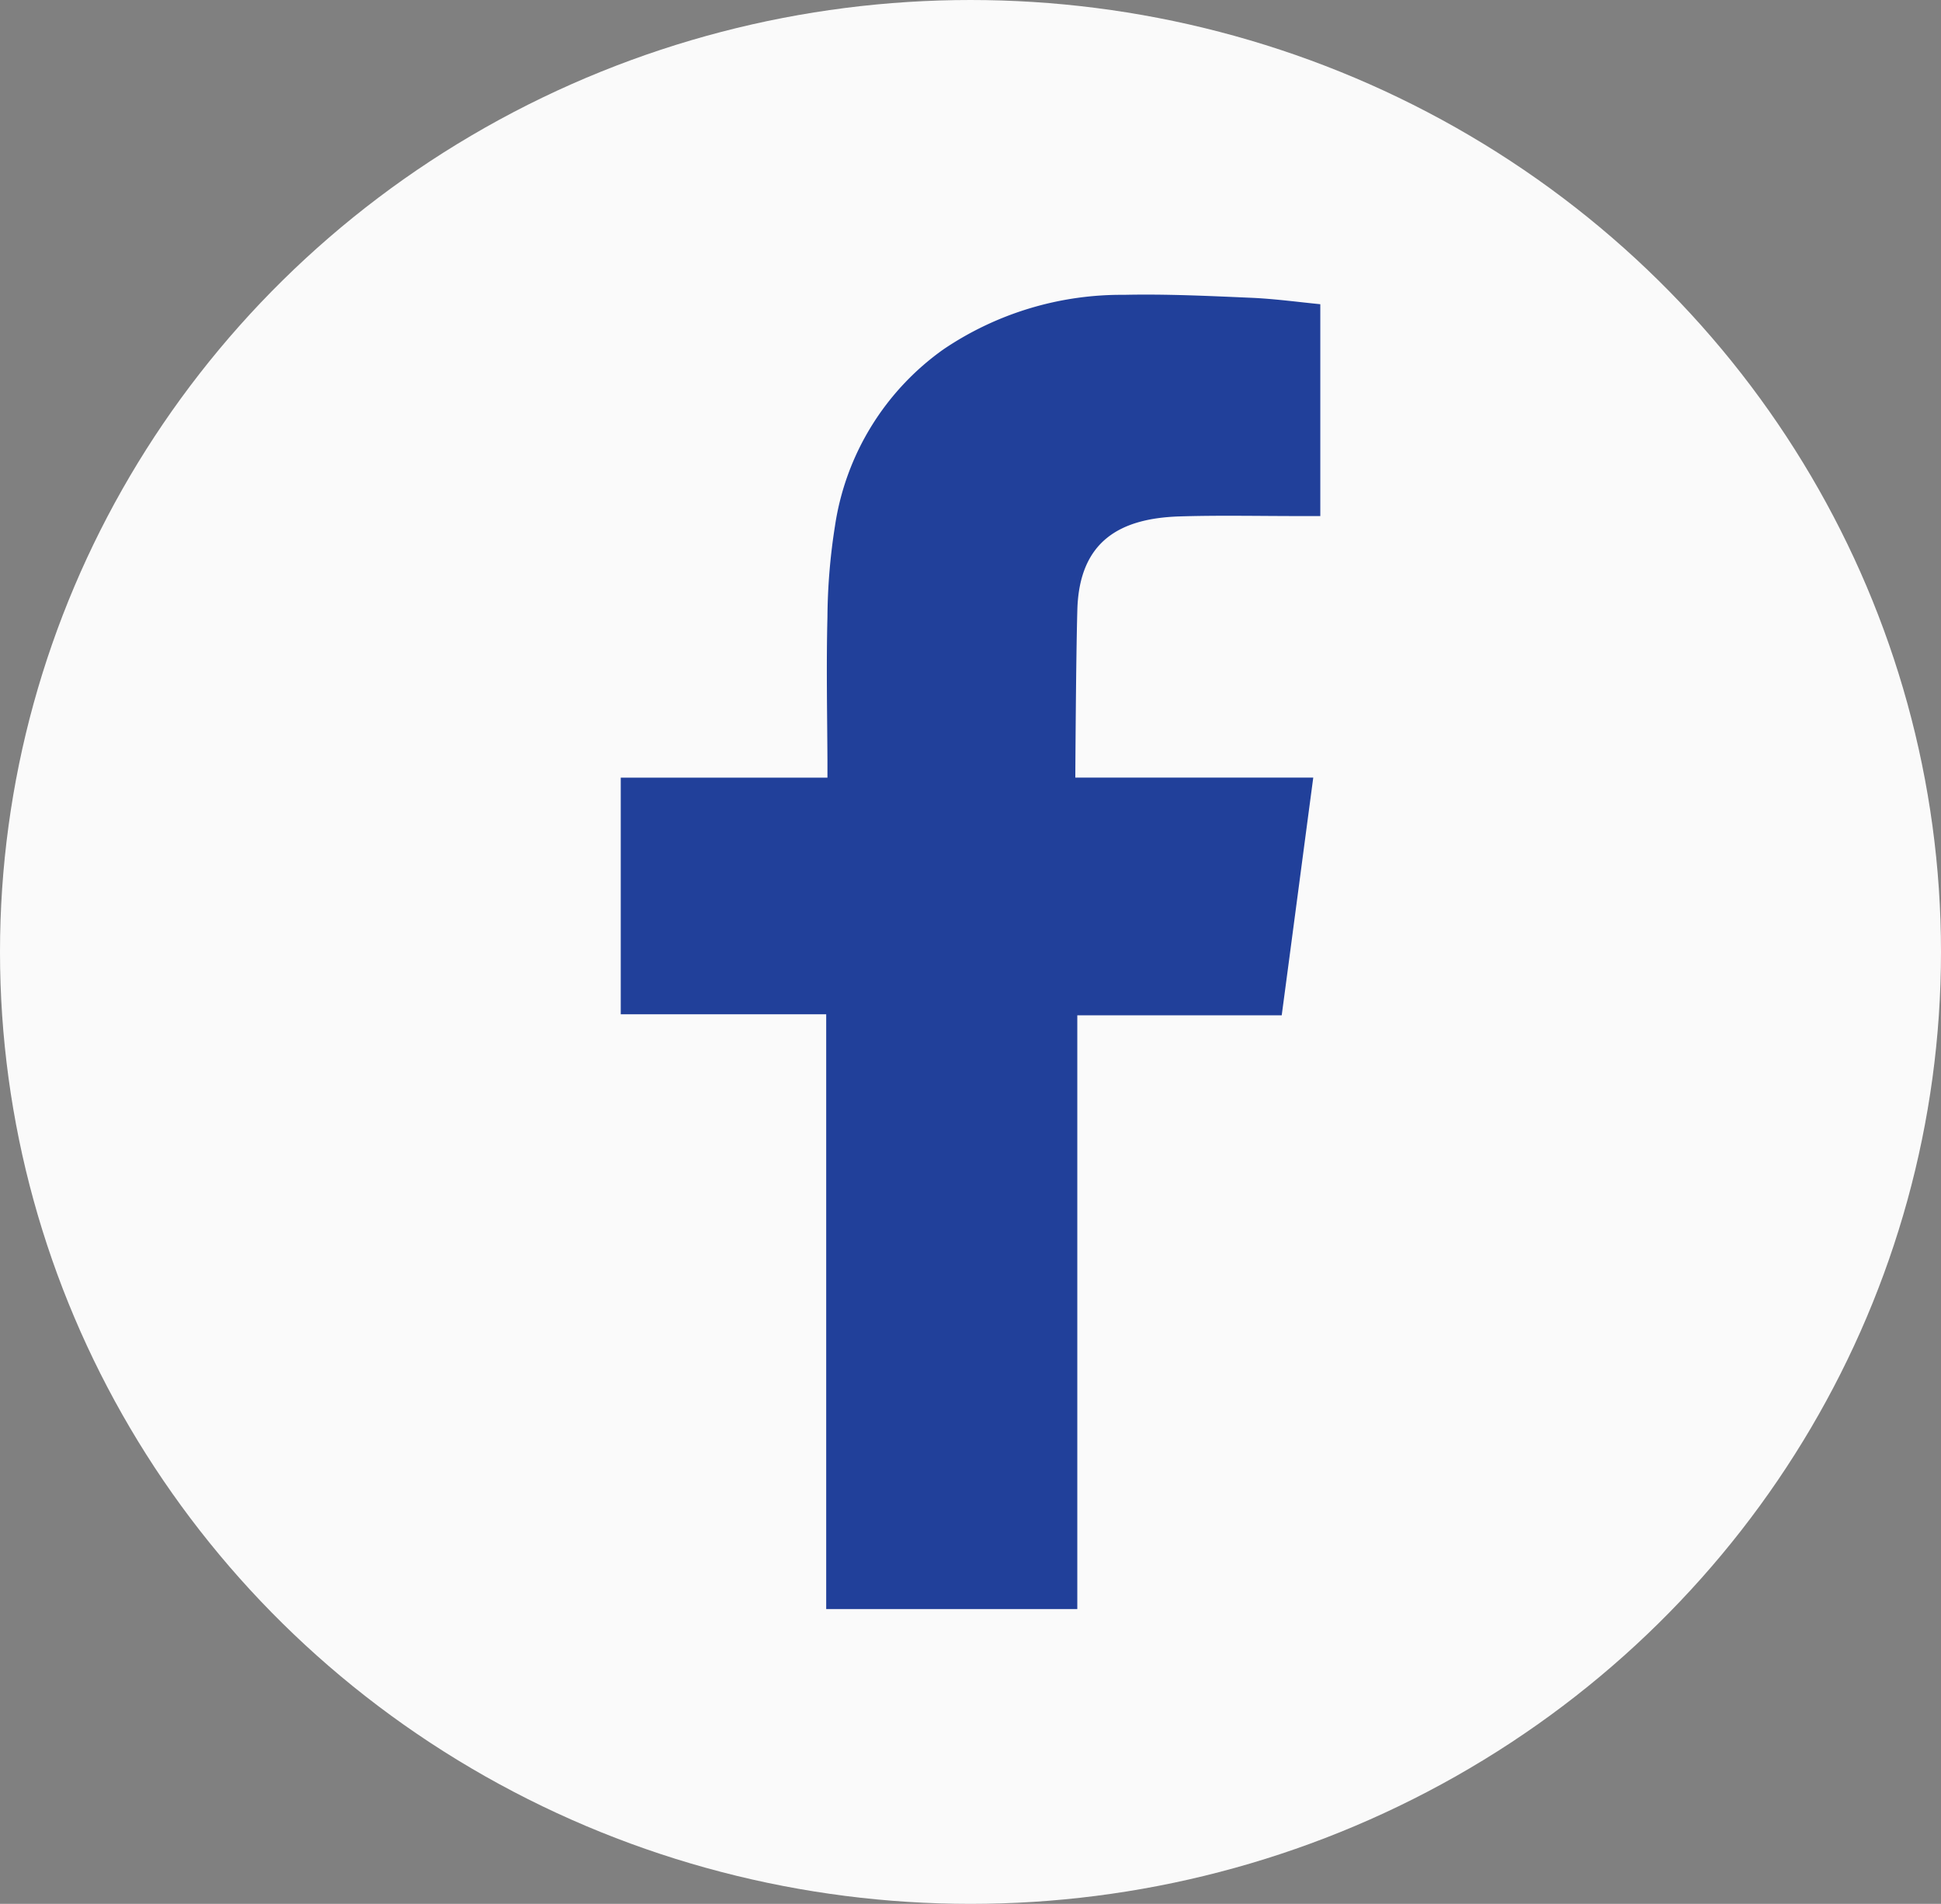
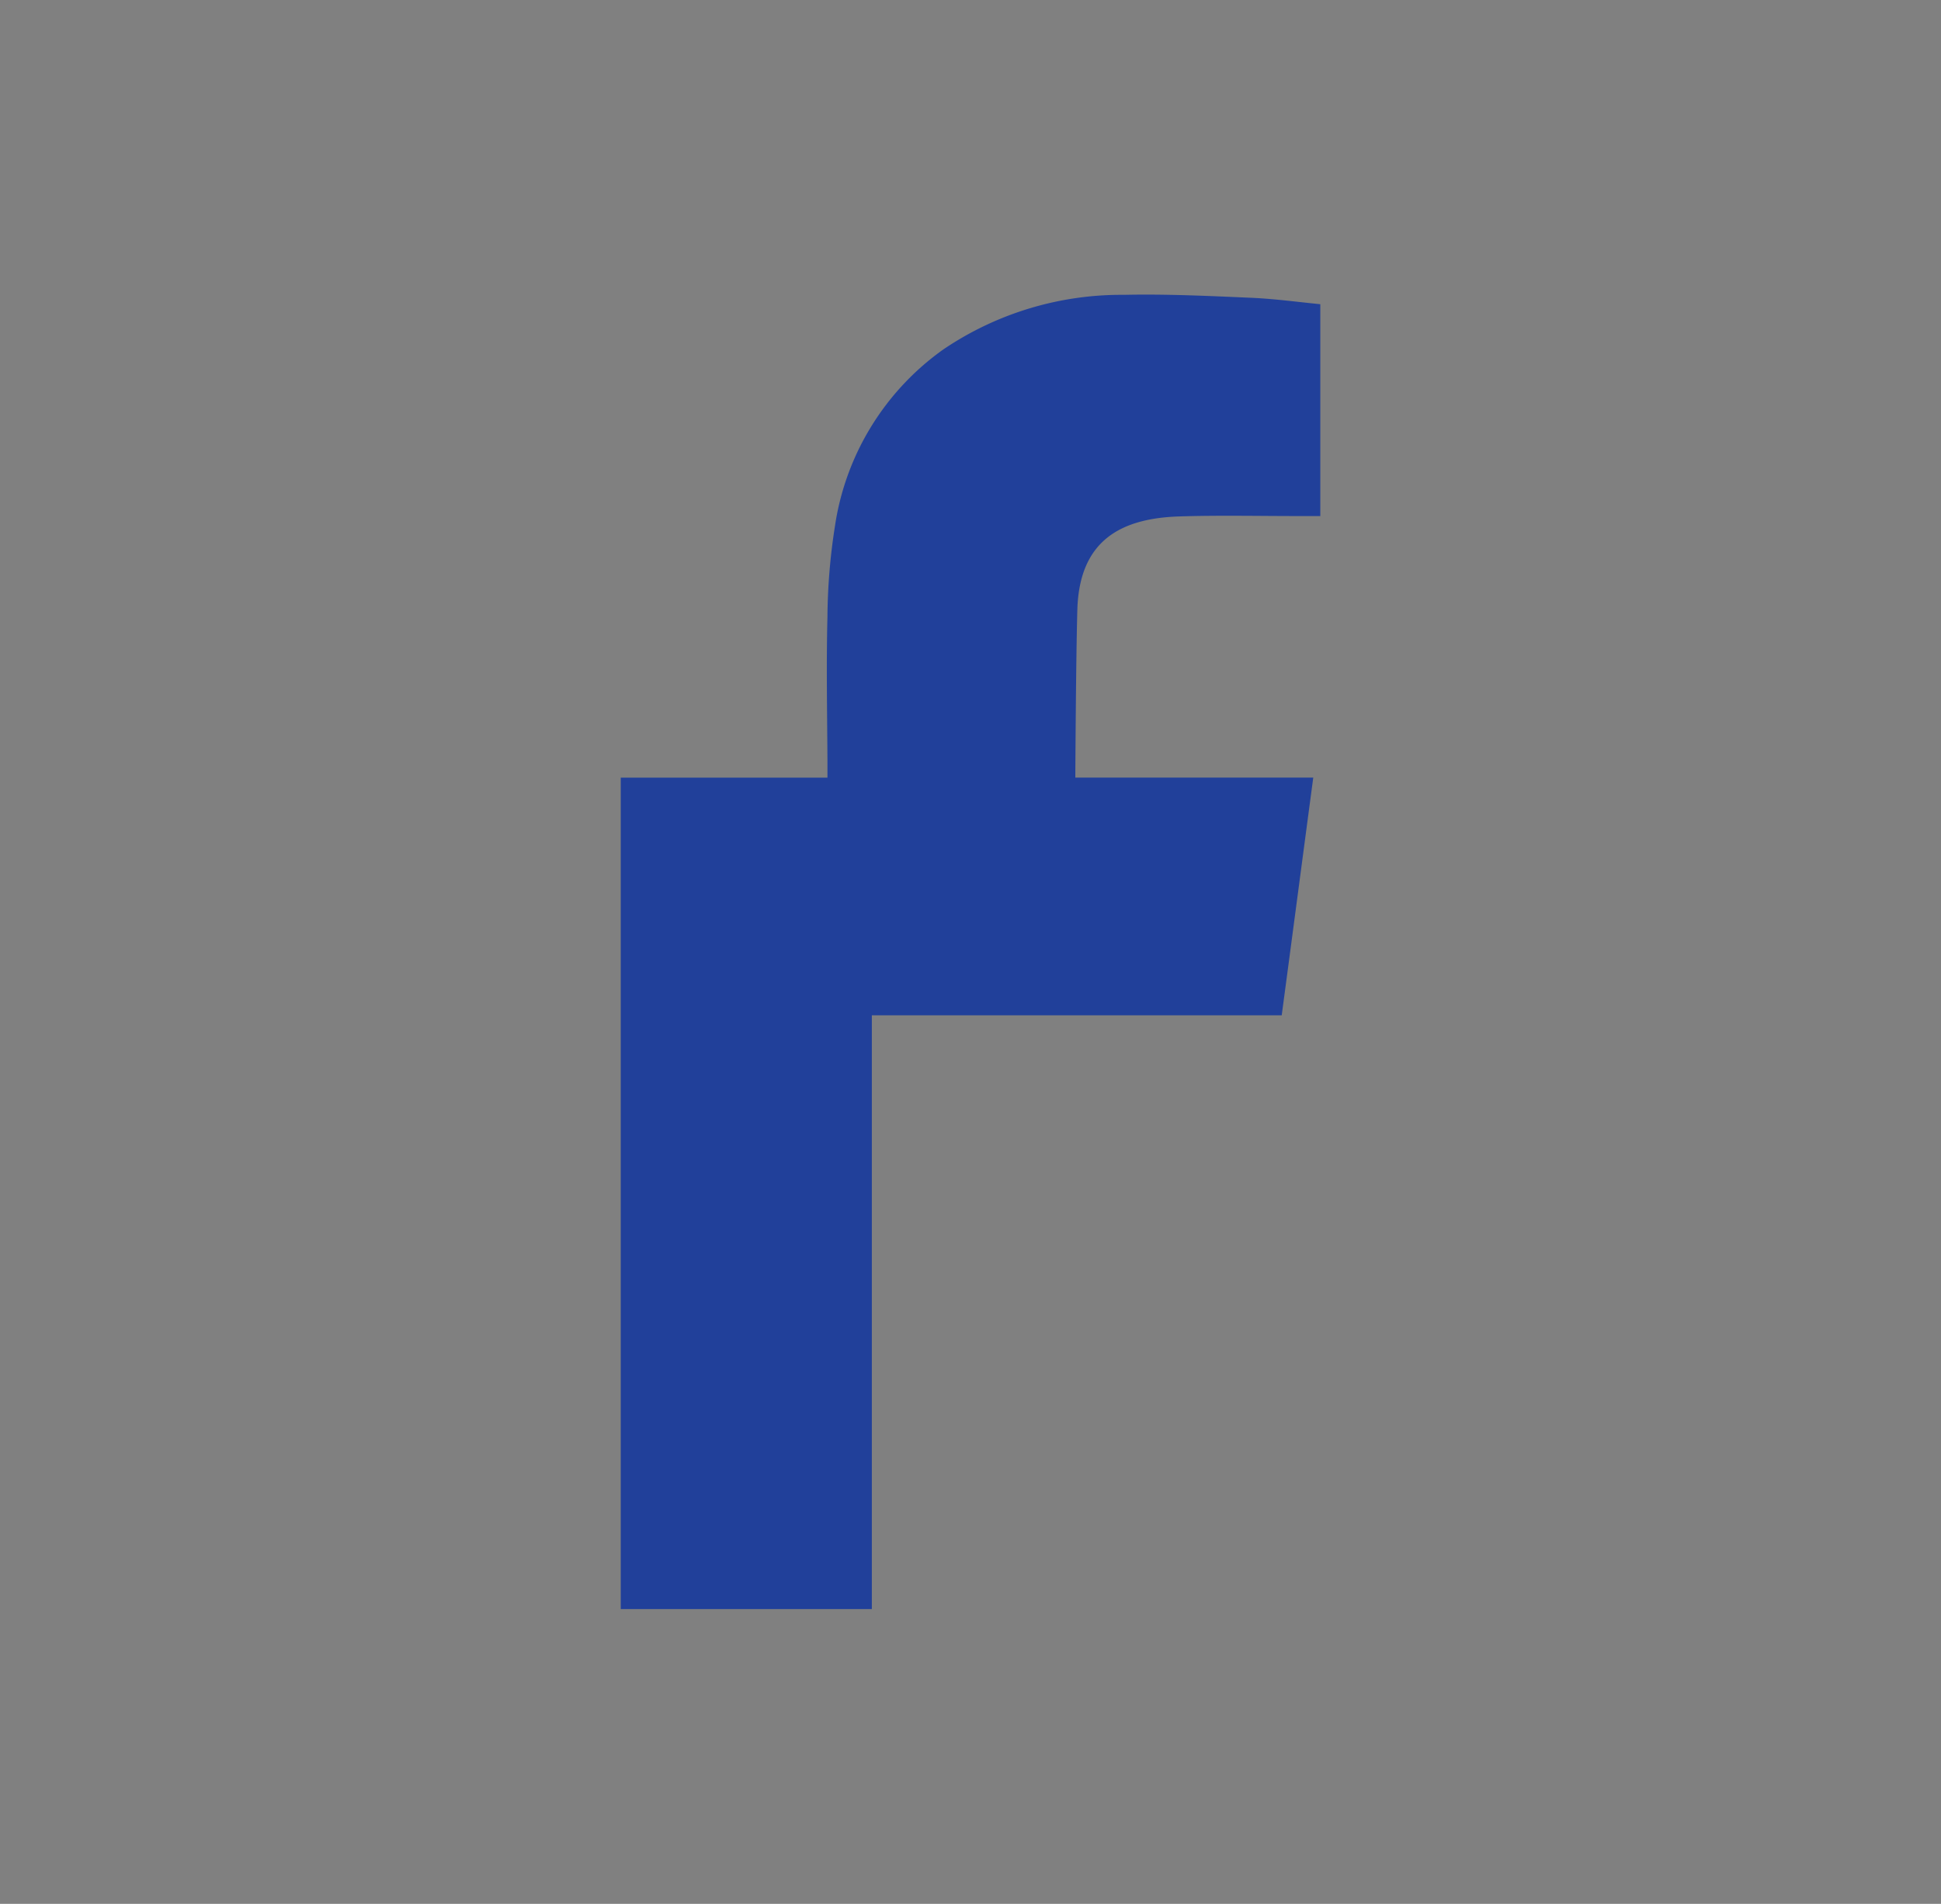
<svg xmlns="http://www.w3.org/2000/svg" id="Group_169" data-name="Group 169" width="39.13" height="38.376" viewBox="0 0 39.13 38.376">
  <rect x="0" y="0" width="39.13" height="38.376" fill="#808080" stroke="none" />
  <g id="Group_167" data-name="Group 167" transform="translate(0 0)">
-     <ellipse id="Ellipse_9" data-name="Ellipse 9" cx="19.565" cy="19.188" rx="19.565" ry="19.188" fill="#fafafa" />
-   </g>
+     </g>
  <g id="Group_168" data-name="Group 168" transform="translate(12.511 5.939)">
-     <path id="Path_78" data-name="Path 78" d="M235.221,192.044c.837-.027,1.673-.006,2.512-.008h.345v-4.27c-.447-.044-.915-.108-1.383-.129-.858-.037-1.718-.079-2.578-.06a6.4,6.4,0,0,0-3.638,1.1,5.324,5.324,0,0,0-2.186,3.565,12.221,12.221,0,0,0-.151,1.833c-.024.958-.005,1.916,0,2.875v.359h-4.167v4.77h4.142v11.989h5.062V202.1H237.3c.212-1.586.418-3.156.636-4.792h-.928c-1.174,0-3.869,0-3.869,0s.012-2.364.041-3.39C233.223,192.514,234.073,192.085,235.221,192.044Z" transform="translate(-223.972 -187.573)" fill="#21409a" fill-rule="evenodd" />
+     <path id="Path_78" data-name="Path 78" d="M235.221,192.044c.837-.027,1.673-.006,2.512-.008h.345v-4.27c-.447-.044-.915-.108-1.383-.129-.858-.037-1.718-.079-2.578-.06a6.4,6.4,0,0,0-3.638,1.1,5.324,5.324,0,0,0-2.186,3.565,12.221,12.221,0,0,0-.151,1.833c-.024.958-.005,1.916,0,2.875v.359h-4.167v4.77v11.989h5.062V202.1H237.3c.212-1.586.418-3.156.636-4.792h-.928c-1.174,0-3.869,0-3.869,0s.012-2.364.041-3.39C233.223,192.514,234.073,192.085,235.221,192.044Z" transform="translate(-223.972 -187.573)" fill="#21409a" fill-rule="evenodd" />
  </g>
</svg>